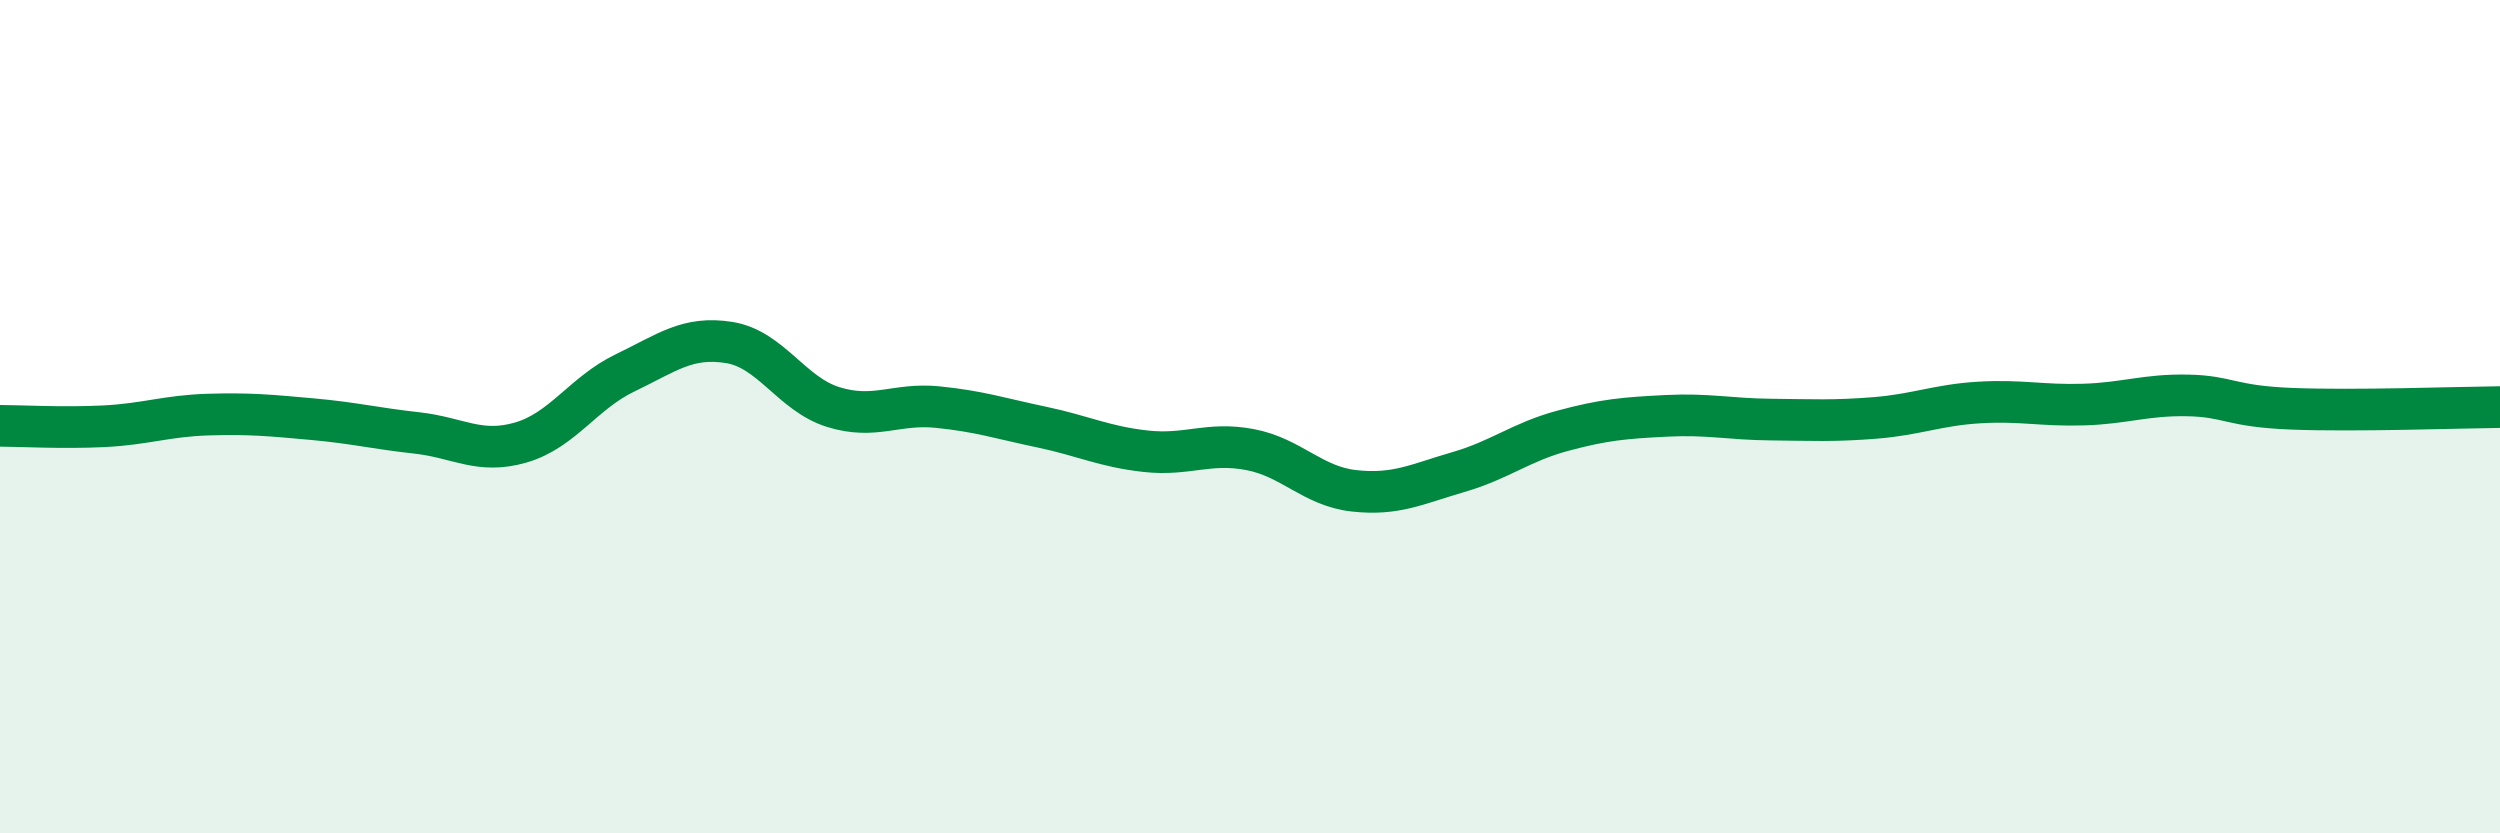
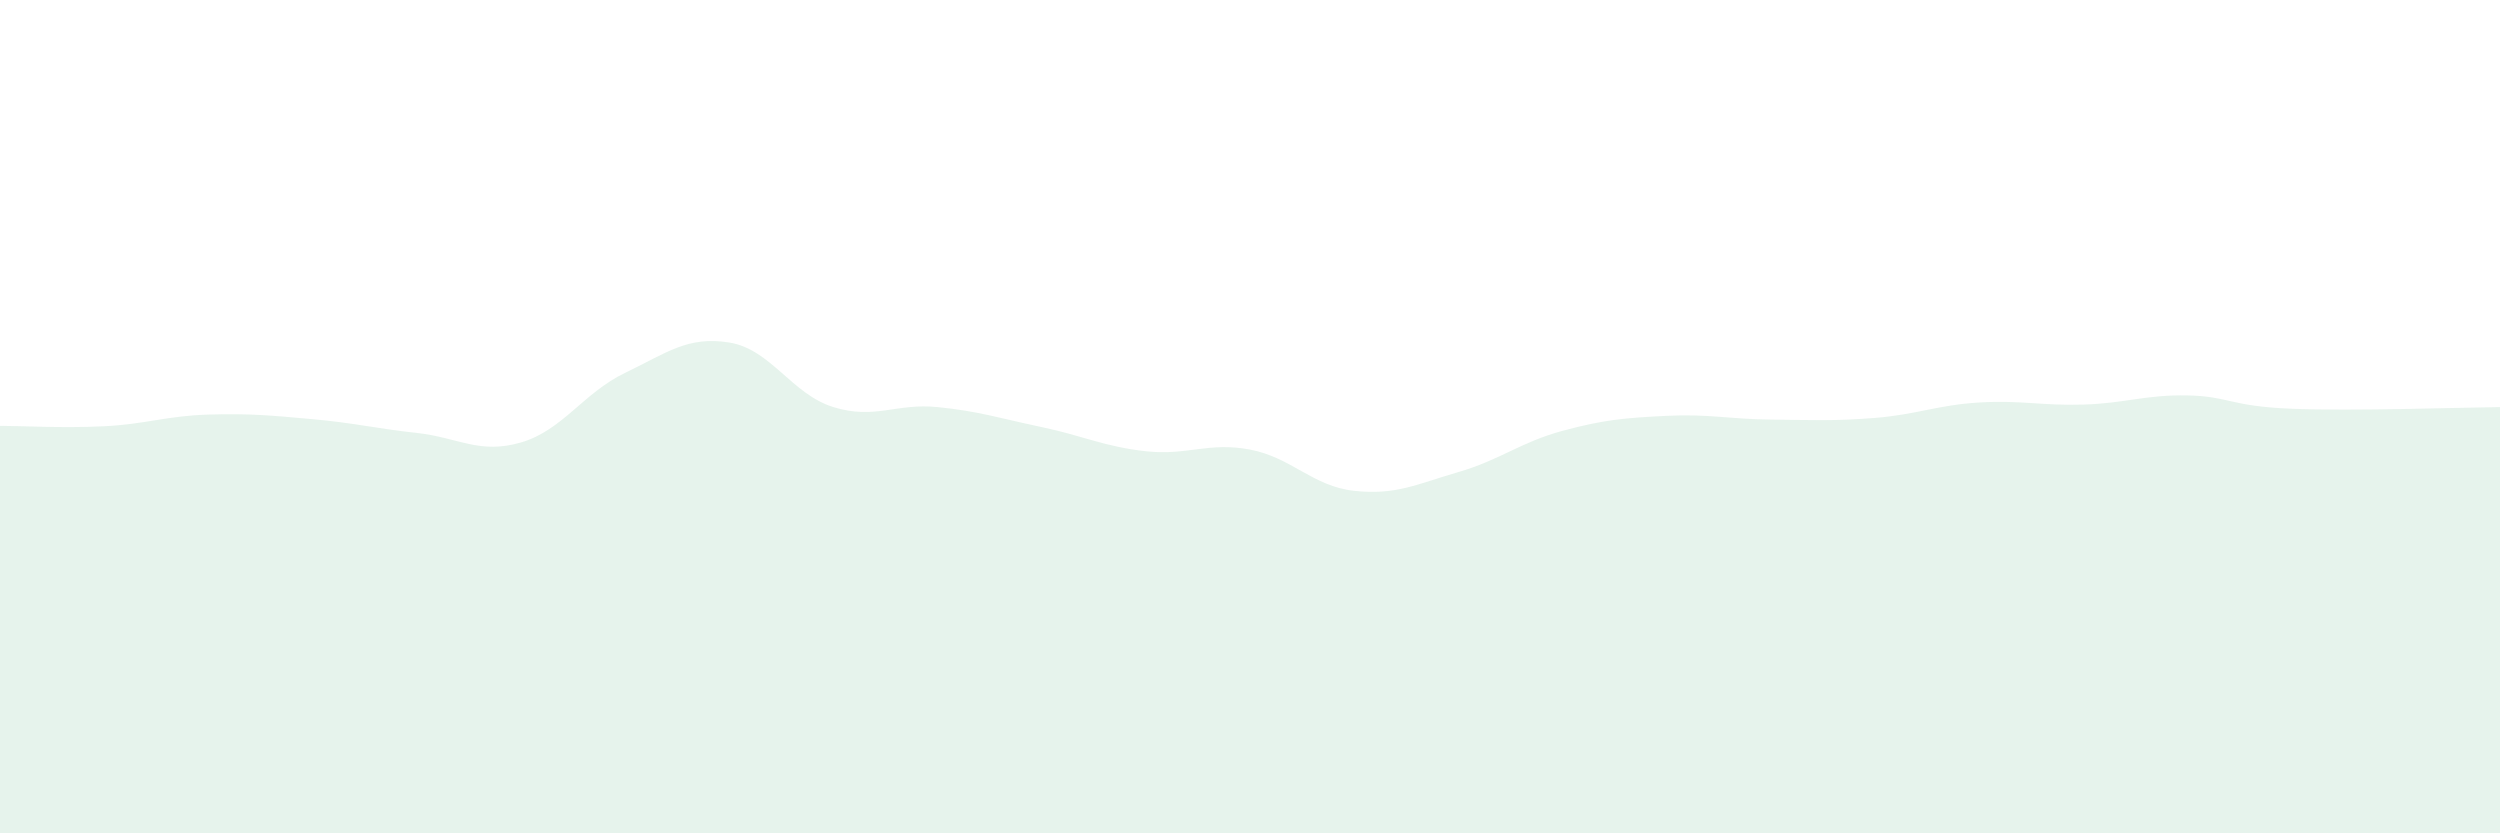
<svg xmlns="http://www.w3.org/2000/svg" width="60" height="20" viewBox="0 0 60 20">
  <path d="M 0,10.22 C 0.5,10.22 1.5,10.28 2.5,10.23 C 3.5,10.18 4,9.98 5,9.95 C 6,9.92 6.5,9.97 7.5,10.06 C 8.5,10.15 9,10.28 10,10.39 C 11,10.5 11.5,10.91 12.5,10.62 C 13.5,10.33 14,9.43 15,8.95 C 16,8.47 16.5,8.06 17.5,8.22 C 18.5,8.38 19,9.46 20,9.77 C 21,10.08 21.5,9.67 22.5,9.77 C 23.5,9.87 24,10.04 25,10.25 C 26,10.46 26.5,10.72 27.5,10.83 C 28.5,10.94 29,10.6 30,10.79 C 31,10.98 31.5,11.67 32.5,11.78 C 33.5,11.89 34,11.62 35,11.33 C 36,11.04 36.5,10.61 37.5,10.34 C 38.5,10.07 39,10.03 40,9.98 C 41,9.93 41.5,10.06 42.5,10.07 C 43.5,10.08 44,10.11 45,10.03 C 46,9.95 46.5,9.72 47.5,9.66 C 48.5,9.6 49,9.74 50,9.71 C 51,9.68 51.5,9.47 52.5,9.49 C 53.5,9.51 53.5,9.75 55,9.81 C 56.5,9.87 59,9.78 60,9.77L60 20L0 20Z" fill="#008740" opacity="0.1" stroke-linecap="round" stroke-linejoin="round" />
-   <path d="M 0,10.22 C 0.5,10.22 1.5,10.28 2.5,10.23 C 3.5,10.18 4,9.98 5,9.95 C 6,9.92 6.5,9.97 7.5,10.06 C 8.5,10.15 9,10.28 10,10.39 C 11,10.5 11.5,10.91 12.5,10.62 C 13.5,10.33 14,9.43 15,8.95 C 16,8.47 16.5,8.06 17.5,8.22 C 18.5,8.38 19,9.46 20,9.77 C 21,10.08 21.5,9.67 22.5,9.77 C 23.5,9.87 24,10.04 25,10.25 C 26,10.46 26.5,10.72 27.5,10.83 C 28.5,10.94 29,10.6 30,10.79 C 31,10.98 31.5,11.67 32.5,11.78 C 33.5,11.89 34,11.62 35,11.33 C 36,11.04 36.5,10.61 37.5,10.34 C 38.5,10.07 39,10.03 40,9.98 C 41,9.93 41.5,10.06 42.5,10.07 C 43.5,10.08 44,10.11 45,10.03 C 46,9.95 46.5,9.72 47.5,9.66 C 48.5,9.6 49,9.74 50,9.71 C 51,9.68 51.5,9.47 52.5,9.49 C 53.5,9.51 53.5,9.75 55,9.81 C 56.5,9.87 59,9.78 60,9.77" stroke="#008740" stroke-width="1" fill="none" stroke-linecap="round" stroke-linejoin="round" />
</svg>